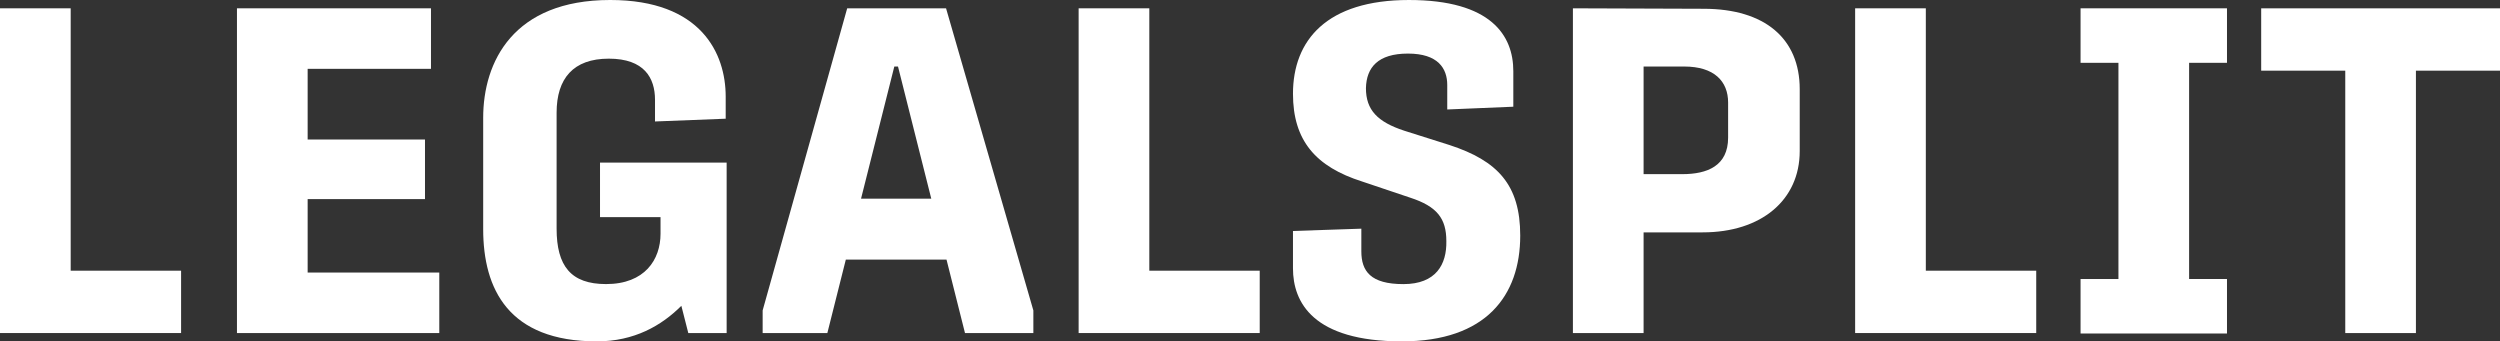
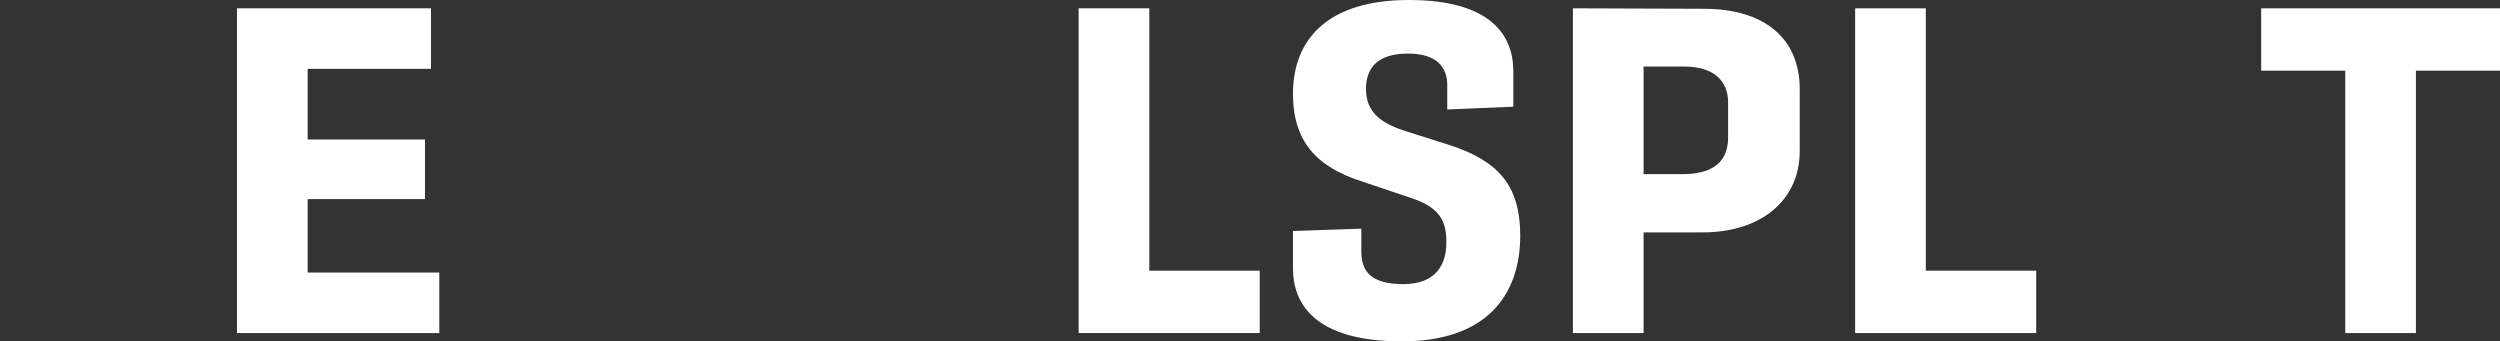
<svg xmlns="http://www.w3.org/2000/svg" id="Capa_2" data-name="Capa 2" viewBox="0 0 1131.09 154.45">
  <rect x="0" y="0" width="1131.09" height="154.45" fill="#333333" stroke="none" />
  <defs>
    <style>      .cls-1 {        fill: #fff;      }    </style>
  </defs>
  <g id="Layer_1" data-name="Layer 1">
    <g>
-       <path class="cls-1" d="M0,150.69V3.76h31.98v118.71h49.95v28.21H0Z" />
      <path class="cls-1" d="M107.21,150.69V3.76h87.78v27.38h-55.8v31.98h53.09v26.96h-53.09v33.23h59.56v27.38h-91.54Z" />
-       <path class="cls-1" d="M271.49,73.57h57.27v77.12h-17.35l-3.14-12.33c-8.99,8.99-21.32,16.09-38.25,16.09-39.92,0-51.41-23.62-51.41-50.79v-50.37c0-25.29,13.58-53.29,57.47-53.29,41.17,0,52.25,24.24,52.25,43.68v10.03l-31.98,1.25v-9.82c0-9.82-4.81-18.6-20.9-18.6s-23.62,8.99-23.62,24.45v52.46c0,16.93,6.48,25.08,22.36,25.08,17.56,0,24.66-11.08,24.66-22.78v-7.52h-27.38v-24.66Z" />
-       <path class="cls-1" d="M345.05,150.69v-10.24L383.3,3.76h44.73l39.5,136.69v10.24h-30.93l-8.36-33.23h-45.56l-8.36,33.23h-29.26ZM389.57,89.87h31.77l-15.05-59.77h-1.67l-15.05,59.77Z" />
      <path class="cls-1" d="M488.01,150.69V3.76h31.98v118.71h49.95v28.21h-81.93Z" />
      <path class="cls-1" d="M634.31,154.45c-40.34,0-49.32-17.76-49.32-33.02v-16.93l30.93-1.04v10.24c0,8.99,4.18,14.84,19.02,14.84s19.65-8.99,19.44-19.44c0-10.24-4.18-15.68-16.3-19.65l-21.74-7.31c-21.11-6.69-31.35-18.6-31.35-39.71,0-24.24,15.26-42.43,52.46-42.43s47.23,16.09,47.23,32.19v16.09l-29.89,1.25v-11.08c0-7.52-4.18-14.21-17.77-14.21s-18.81,6.27-19.02,15.67c0,9.82,5.22,15.26,17.35,19.23l20.48,6.48c21.74,7.11,31.98,17.97,31.98,40.96,0,27.17-15.47,47.86-53.5,47.86Z" />
      <path class="cls-1" d="M711.64,150.69V3.76l59.15.21c27.8,0,43.47,13.58,43.47,36.37v28.01c0,22.15-17.35,36.78-43.89,36.78h-26.75v45.56h-31.98ZM743.61,78.79h17.56c11.29,0,20.69-3.76,20.69-16.51v-15.88c0-9.61-6.27-16.3-19.85-16.3h-18.39v48.7Z" />
-       <path class="cls-1" d="M839.33,150.69V3.76h31.98v118.71h49.95v28.21h-81.93Z" />
-       <path class="cls-1" d="M941.32,150.9v-24.66h17.14V28.42h-17.14V3.76h66.25v24.66h-17.14v97.81h17.14v24.66h-66.25Z" />
+       <path class="cls-1" d="M839.33,150.69V3.76h31.98v118.71h49.95v28.21Z" />
      <path class="cls-1" d="M1061.08,150.69V31.98h-38.04V3.76h108.05v28.21h-38.04v118.71h-31.98Z" />
    </g>
  </g>
</svg>